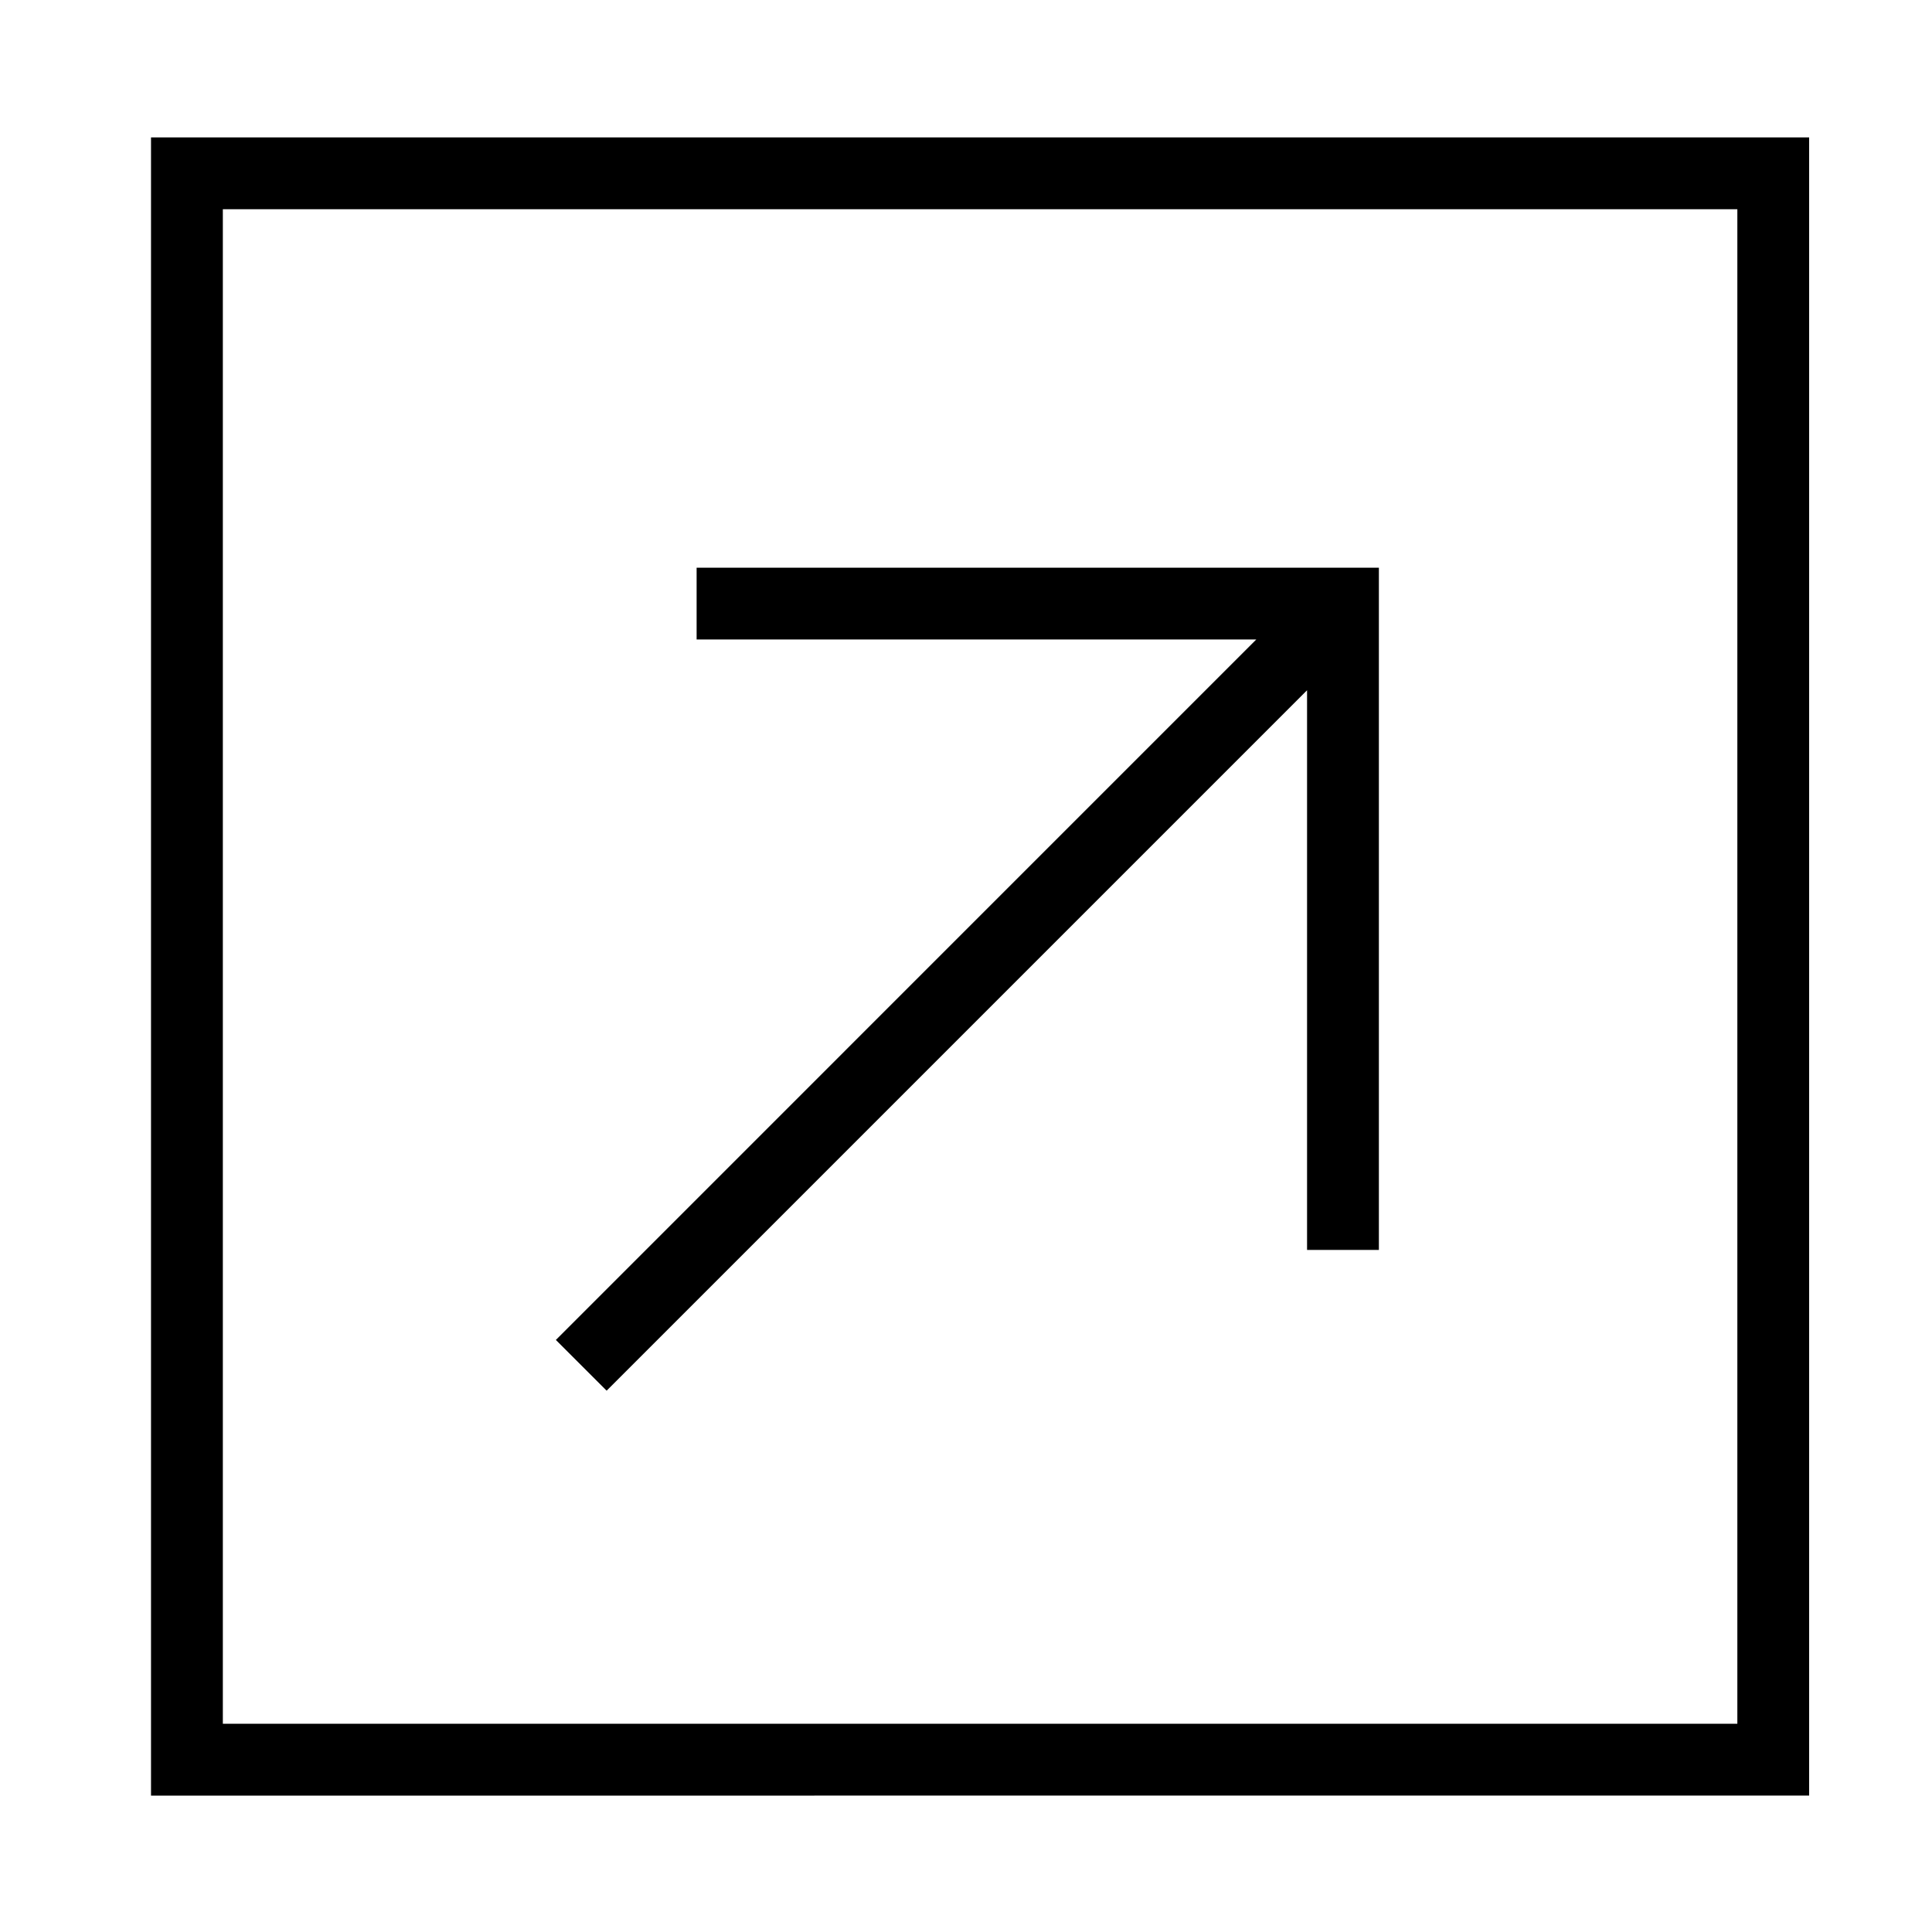
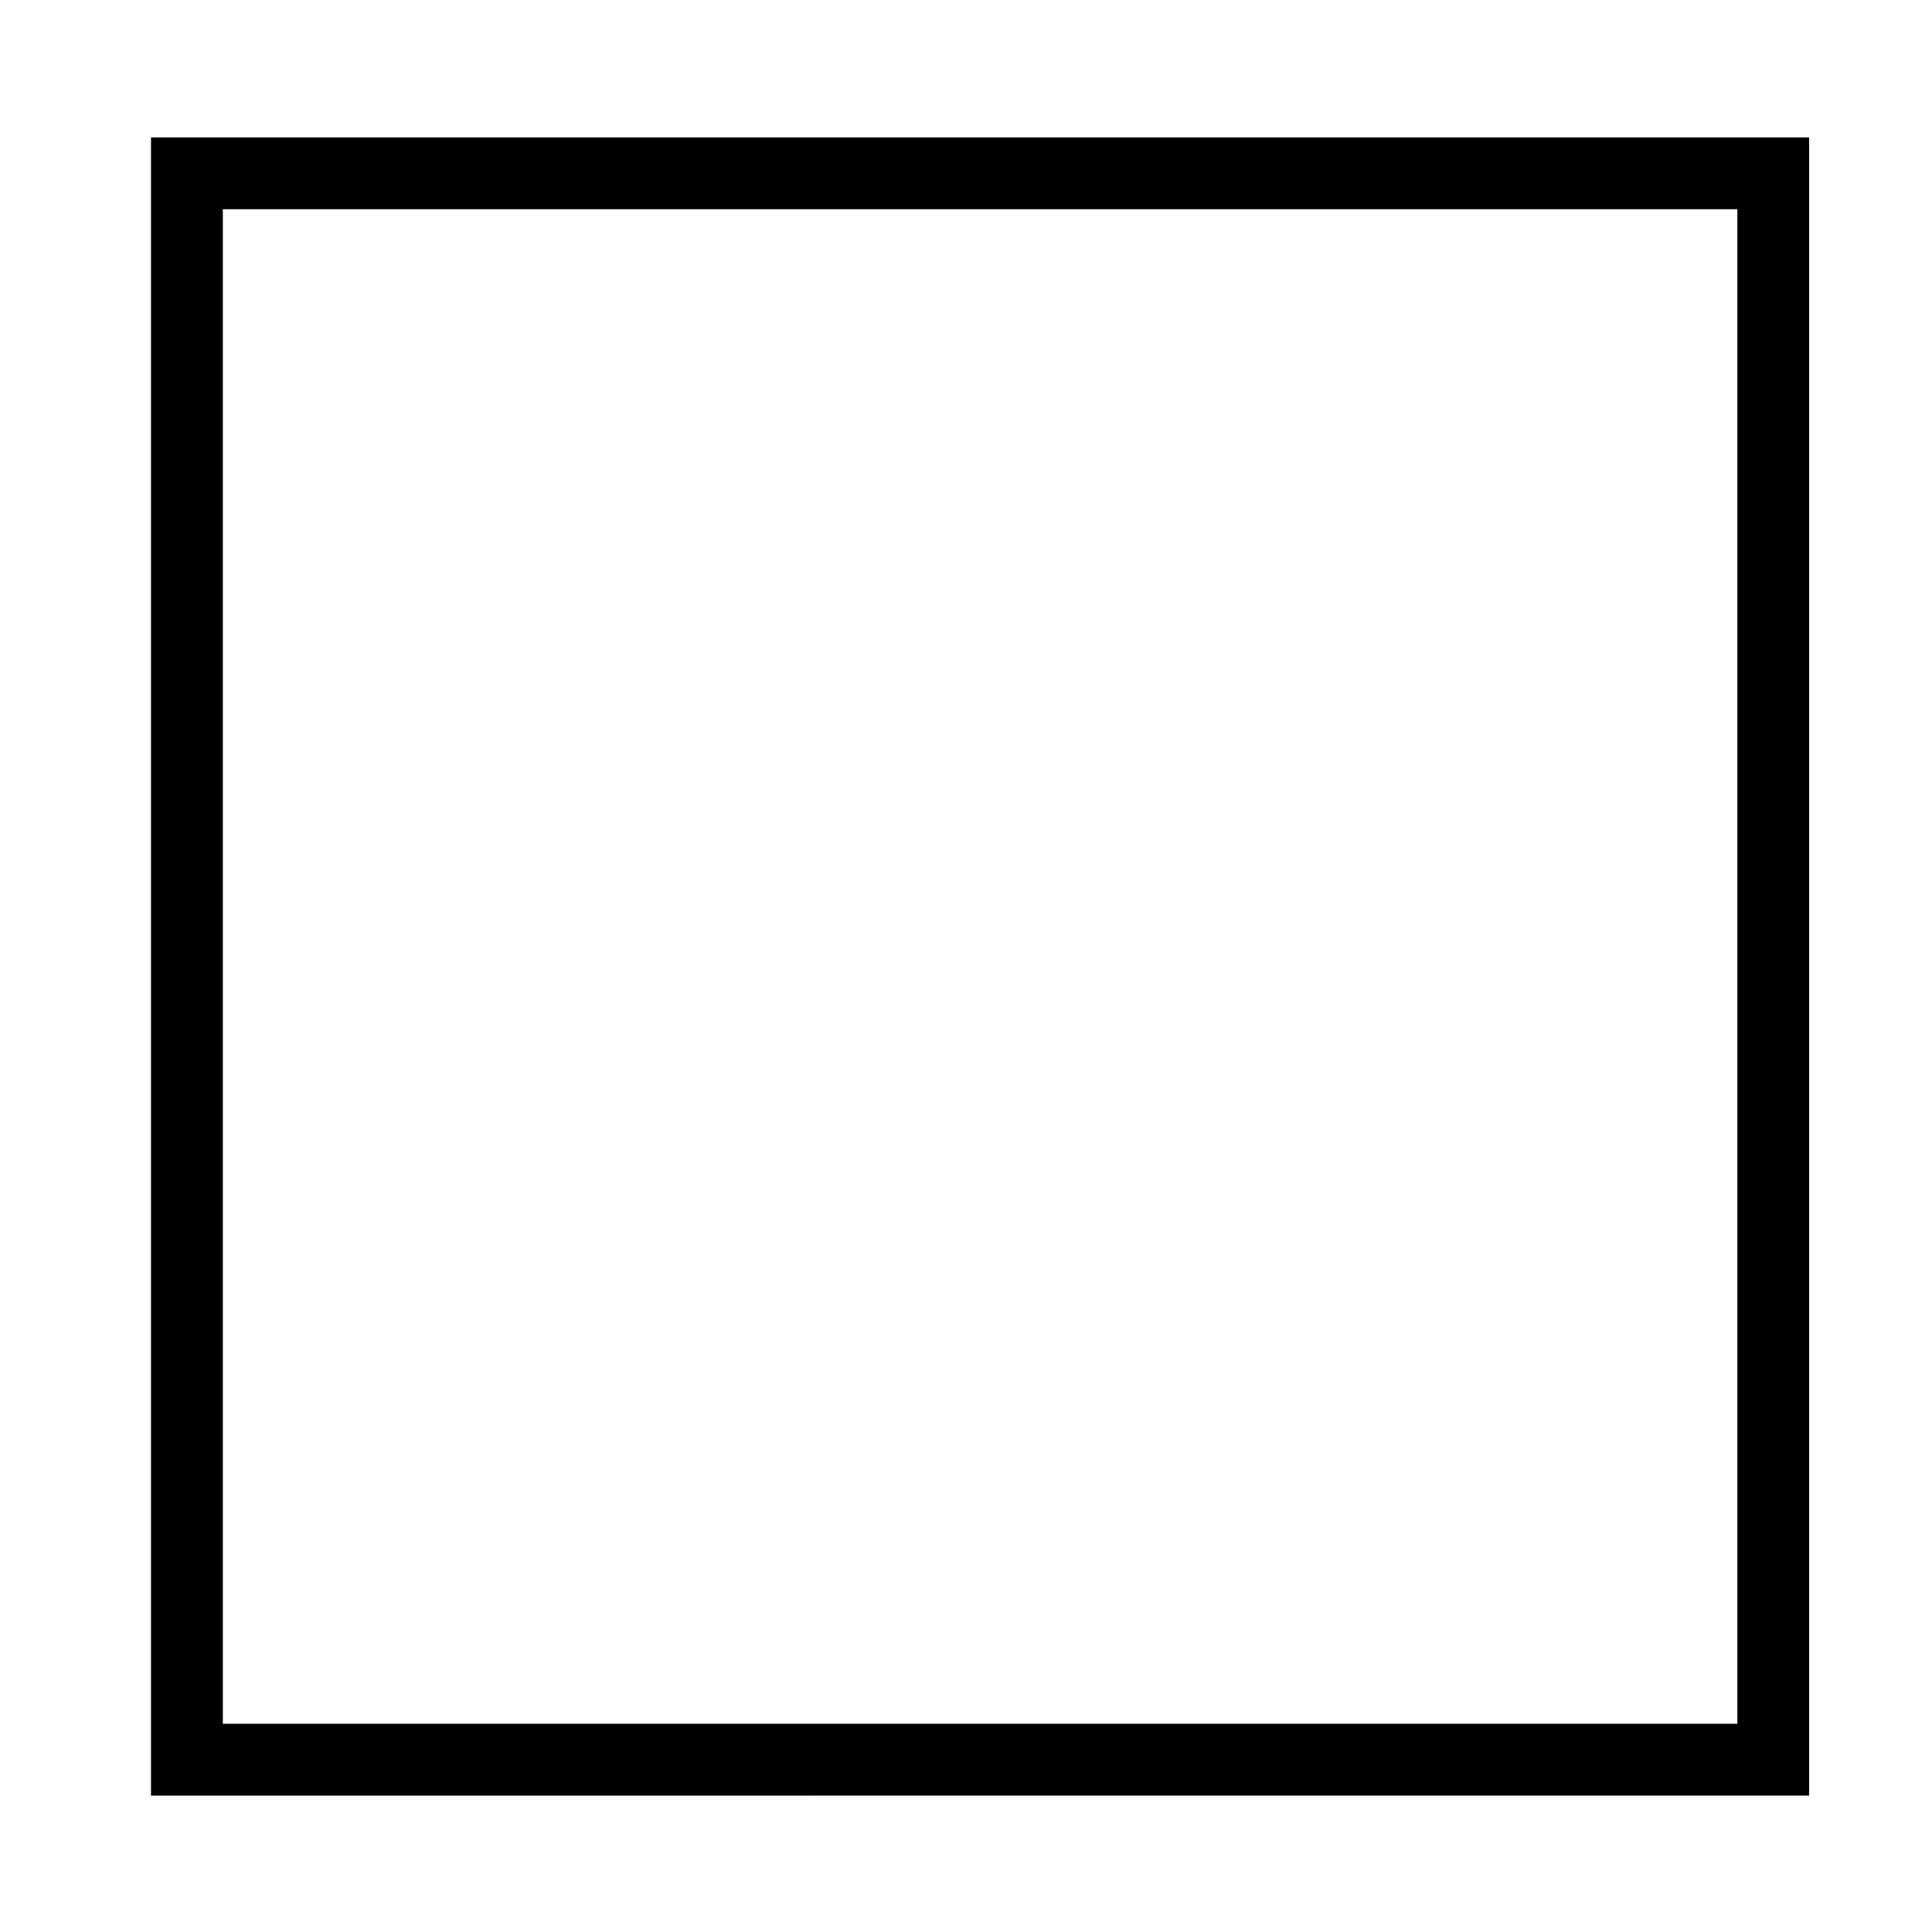
<svg xmlns="http://www.w3.org/2000/svg" fill="#000000" width="800px" height="800px" version="1.1" viewBox="144 144 512 512">
  <g>
-     <path d="m304.77 512.55-13.461-13.453 185.62-185.63h-148.32v-19.027h180.81v180.81h-19.035v-148.32l-185.62 185.62" />
    <path d="m184.02 180.42h439.42v439.43l-439.42 0.004zm19.035 420.39h401.36v-401.36h-401.36z" />
  </g>
</svg>